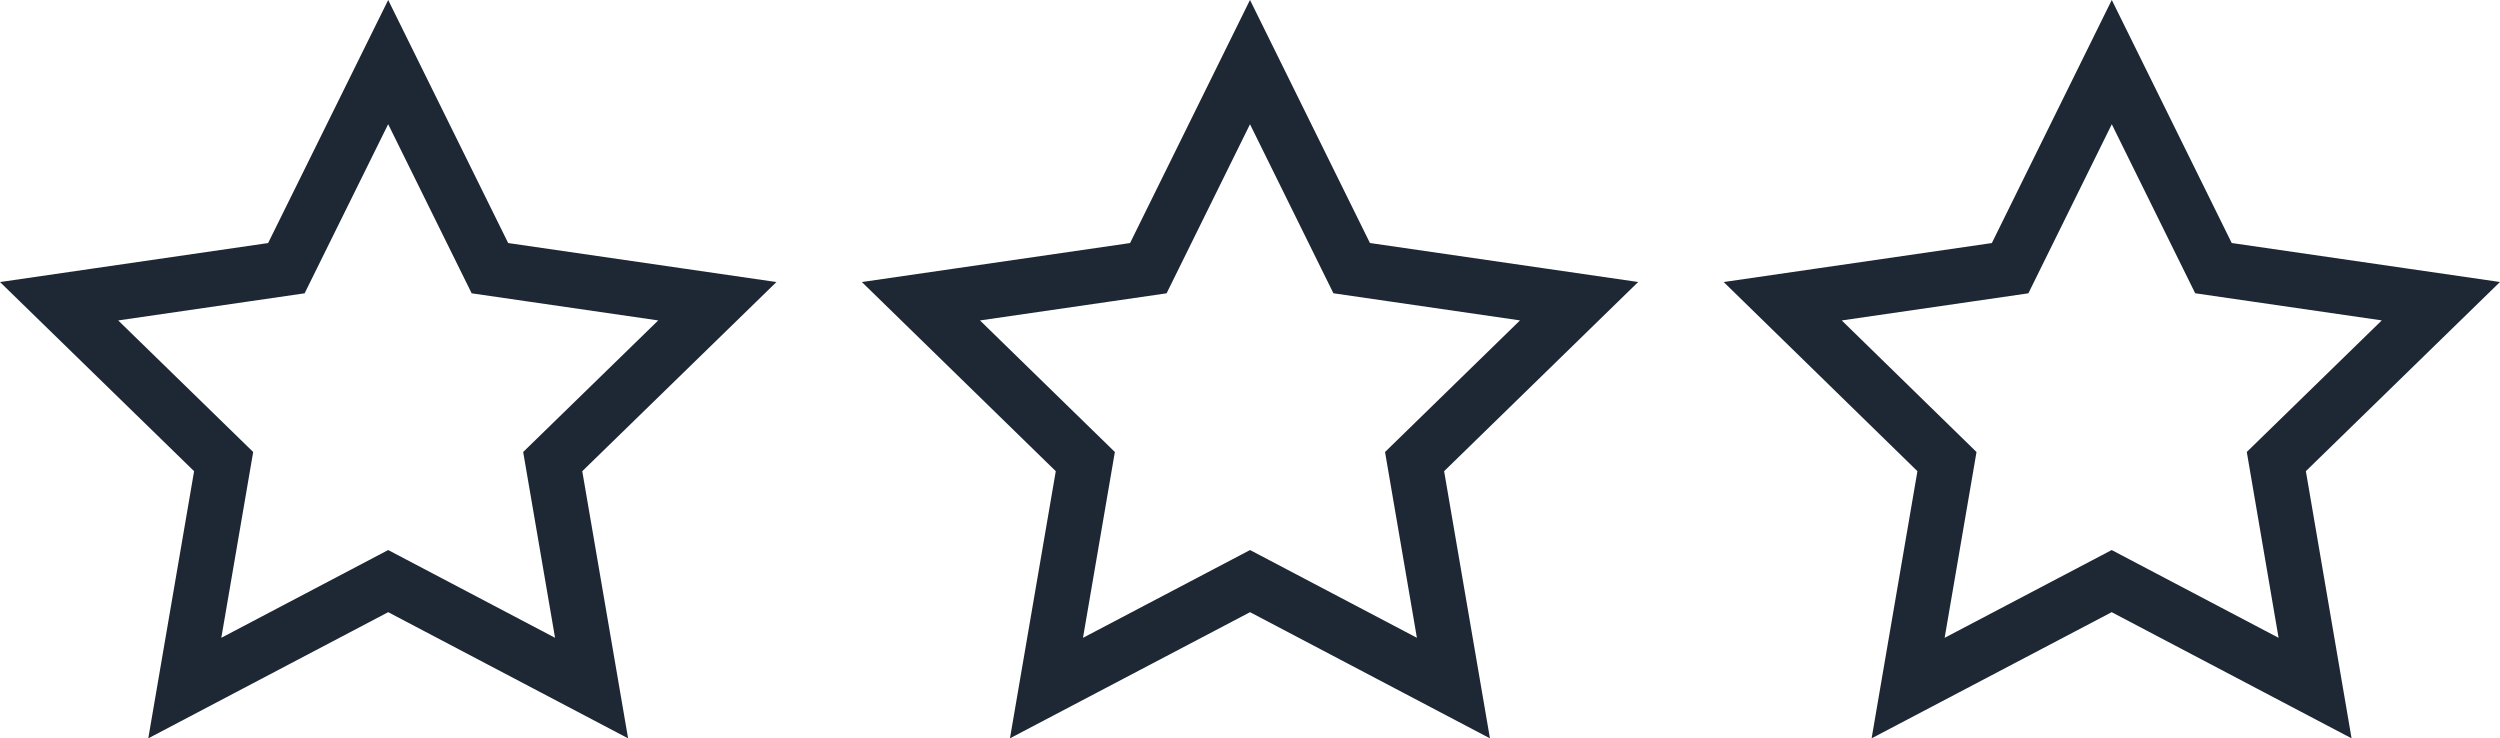
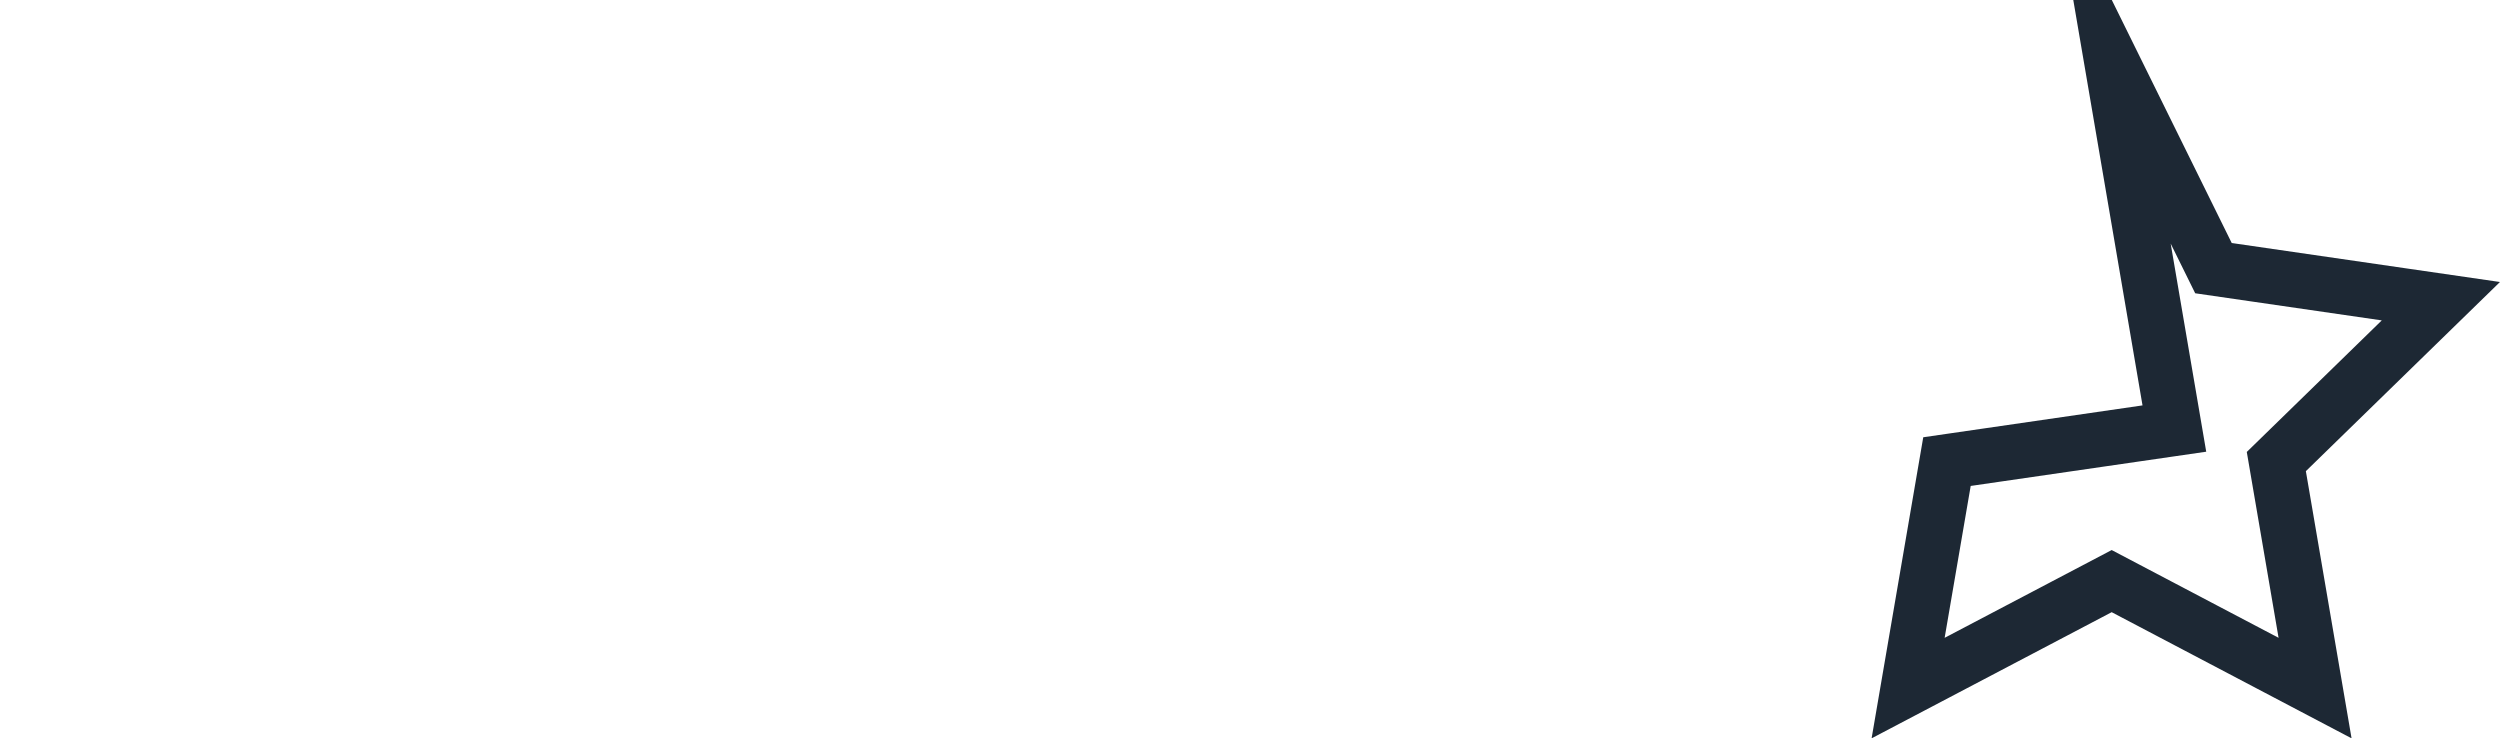
<svg xmlns="http://www.w3.org/2000/svg" id="Group_5015" data-name="Group 5015" width="72.46" height="21.401" viewBox="0 0 72.46 21.401">
  <defs>
    <clipPath id="clip-path">
      <rect id="Rectangle_1212" data-name="Rectangle 1212" width="72.46" height="21.401" transform="translate(0 0)" fill="none" />
    </clipPath>
  </defs>
  <g id="Group_5015-2" data-name="Group 5015" clip-path="url(#clip-path)">
-     <path id="Path_8783" data-name="Path 8783" d="M11.251,1.8,14.2,7.773l6.591.958L16.02,13.379l1.126,6.564-5.895-3.1-5.895,3.1,1.126-6.564L1.713,8.731,8.3,7.773Z" fill="none" stroke="#1d2834" stroke-miterlimit="10" stroke-width="1.594" />
-     <path id="Path_8784" data-name="Path 8784" d="M61.208,1.8l2.947,5.972,6.591.958-4.769,4.648L67.1,19.943l-5.895-3.1-5.9,3.1,1.126-6.564L51.67,8.731l6.591-.958Z" fill="none" stroke="#1d2834" stroke-miterlimit="10" stroke-width="1.594" />
-     <path id="Path_8785" data-name="Path 8785" d="M36.23,1.8l2.947,5.972,6.591.958L41,13.379l1.126,6.564-5.895-3.1-5.9,3.1,1.126-6.564L26.692,8.731l6.591-.958Z" fill="none" stroke="#1d2834" stroke-miterlimit="10" stroke-width="1.594" />
+     <path id="Path_8784" data-name="Path 8784" d="M61.208,1.8l2.947,5.972,6.591.958-4.769,4.648L67.1,19.943l-5.895-3.1-5.9,3.1,1.126-6.564l6.591-.958Z" fill="none" stroke="#1d2834" stroke-miterlimit="10" stroke-width="1.594" />
  </g>
</svg>